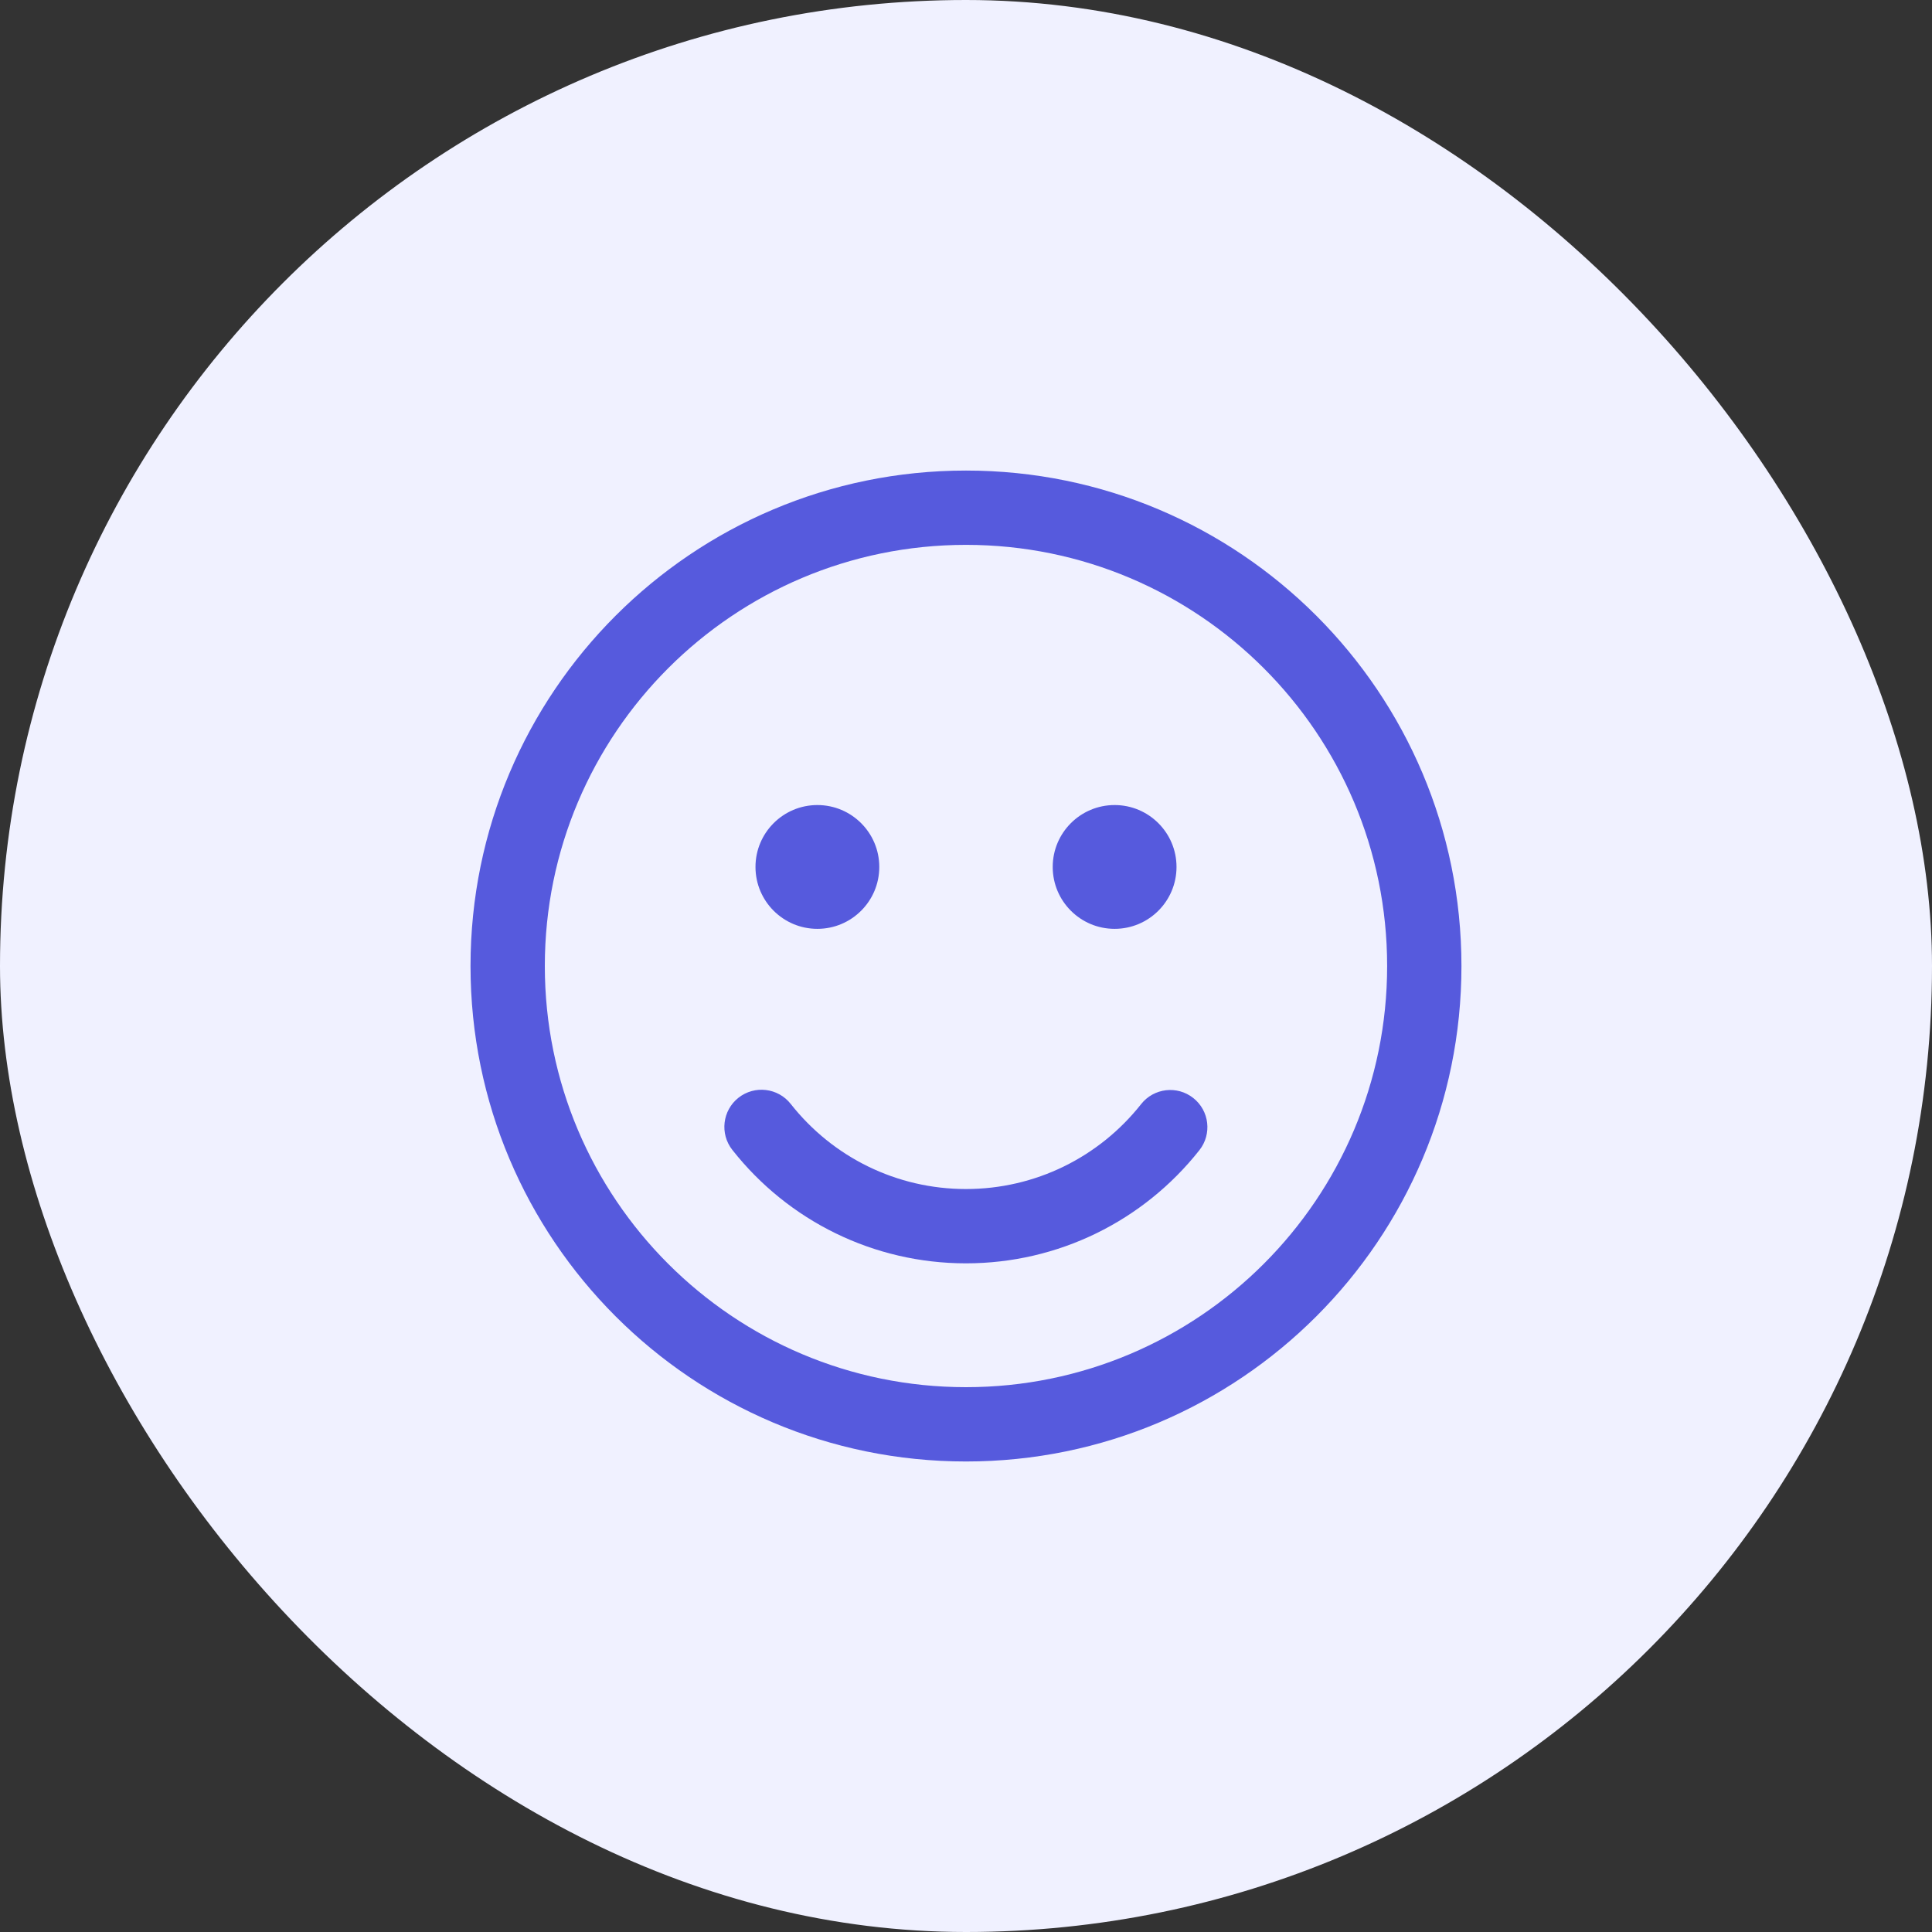
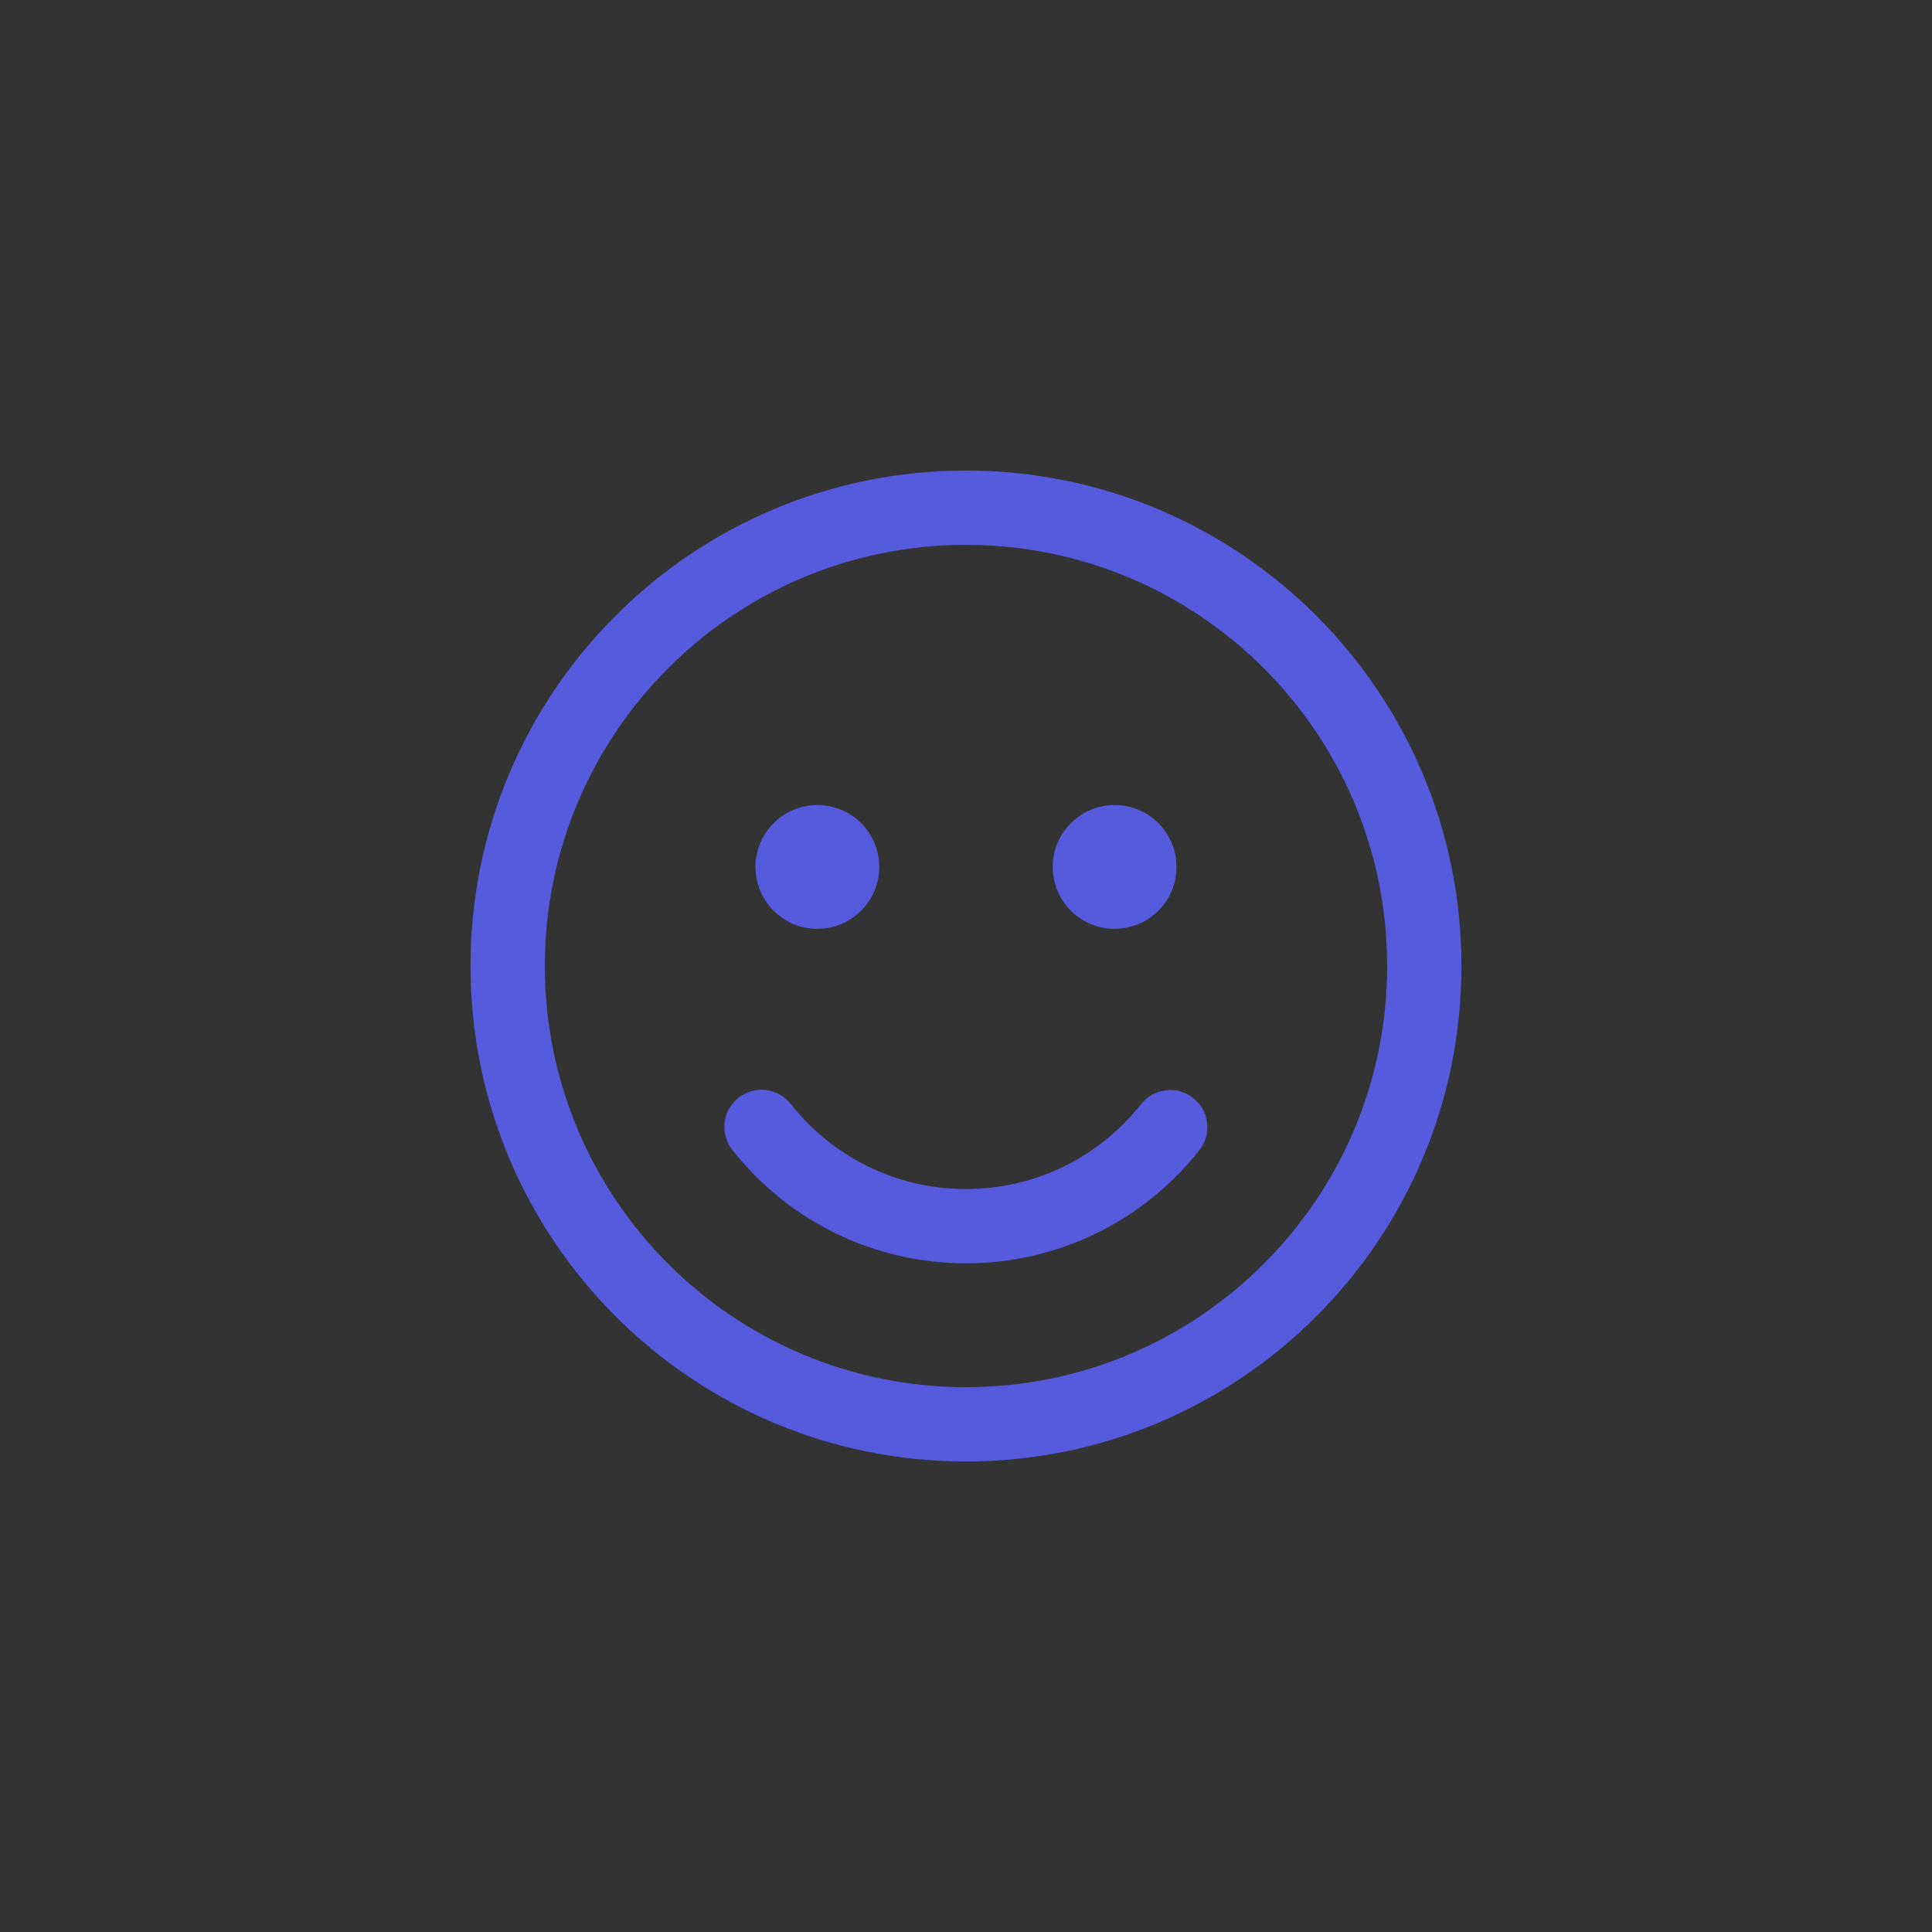
<svg xmlns="http://www.w3.org/2000/svg" width="52" height="52" viewBox="0 0 52 52" fill="none">
  <rect x="0" y="0" width="52" height="52" fill="#333333" stroke="none" />
-   <rect width="52" height="52" rx="26" fill="#F0F1FF" />
-   <path d="M26 12.665C33.364 12.665 39.335 18.636 39.335 26.001C39.335 33.366 33.364 39.336 26 39.336C18.634 39.336 12.664 33.366 12.664 26.001C12.664 18.636 18.634 12.665 26 12.665ZM26 14.665C19.739 14.665 14.664 19.741 14.664 26.001C14.664 32.261 19.739 37.336 26 37.336C32.26 37.336 37.335 32.261 37.335 26.001C37.335 19.741 32.26 14.665 26 14.665ZM21.282 29.712C22.414 31.149 24.135 32.003 25.999 32.003C27.861 32.003 29.58 31.151 30.713 29.718C31.055 29.284 31.684 29.21 32.117 29.553C32.551 29.895 32.624 30.524 32.282 30.957C30.774 32.866 28.48 34.003 25.999 34.003C23.516 34.003 21.218 32.863 19.711 30.95C19.369 30.516 19.444 29.887 19.877 29.545C20.311 29.204 20.94 29.278 21.282 29.712ZM22 21.668C22.92 21.668 23.666 22.414 23.666 23.334C23.666 24.254 22.92 25 22 25C21.08 25 20.334 24.254 20.334 23.334C20.334 22.414 21.08 21.668 22 21.668ZM30 21.668C30.92 21.668 31.666 22.414 31.666 23.334C31.666 24.254 30.92 25 30 25C29.08 25 28.334 24.254 28.334 23.334C28.334 22.414 29.08 21.668 30 21.668Z" fill="#565ADD" />
+   <path d="M26 12.665C33.364 12.665 39.335 18.636 39.335 26.001C39.335 33.366 33.364 39.336 26 39.336C18.634 39.336 12.664 33.366 12.664 26.001C12.664 18.636 18.634 12.665 26 12.665ZM26 14.665C19.739 14.665 14.664 19.741 14.664 26.001C14.664 32.261 19.739 37.336 26 37.336C32.26 37.336 37.335 32.261 37.335 26.001C37.335 19.741 32.26 14.665 26 14.665ZM21.282 29.712C22.414 31.149 24.135 32.003 25.999 32.003C27.861 32.003 29.58 31.151 30.713 29.718C31.055 29.284 31.684 29.21 32.117 29.553C32.551 29.895 32.624 30.524 32.282 30.957C30.774 32.866 28.48 34.003 25.999 34.003C23.516 34.003 21.218 32.863 19.711 30.95C19.369 30.516 19.444 29.887 19.877 29.545C20.311 29.204 20.94 29.278 21.282 29.712ZM22 21.668C22.92 21.668 23.666 22.414 23.666 23.334C23.666 24.254 22.92 25 22 25C21.08 25 20.334 24.254 20.334 23.334C20.334 22.414 21.08 21.668 22 21.668M30 21.668C30.92 21.668 31.666 22.414 31.666 23.334C31.666 24.254 30.92 25 30 25C29.08 25 28.334 24.254 28.334 23.334C28.334 22.414 29.08 21.668 30 21.668Z" fill="#565ADD" />
</svg>